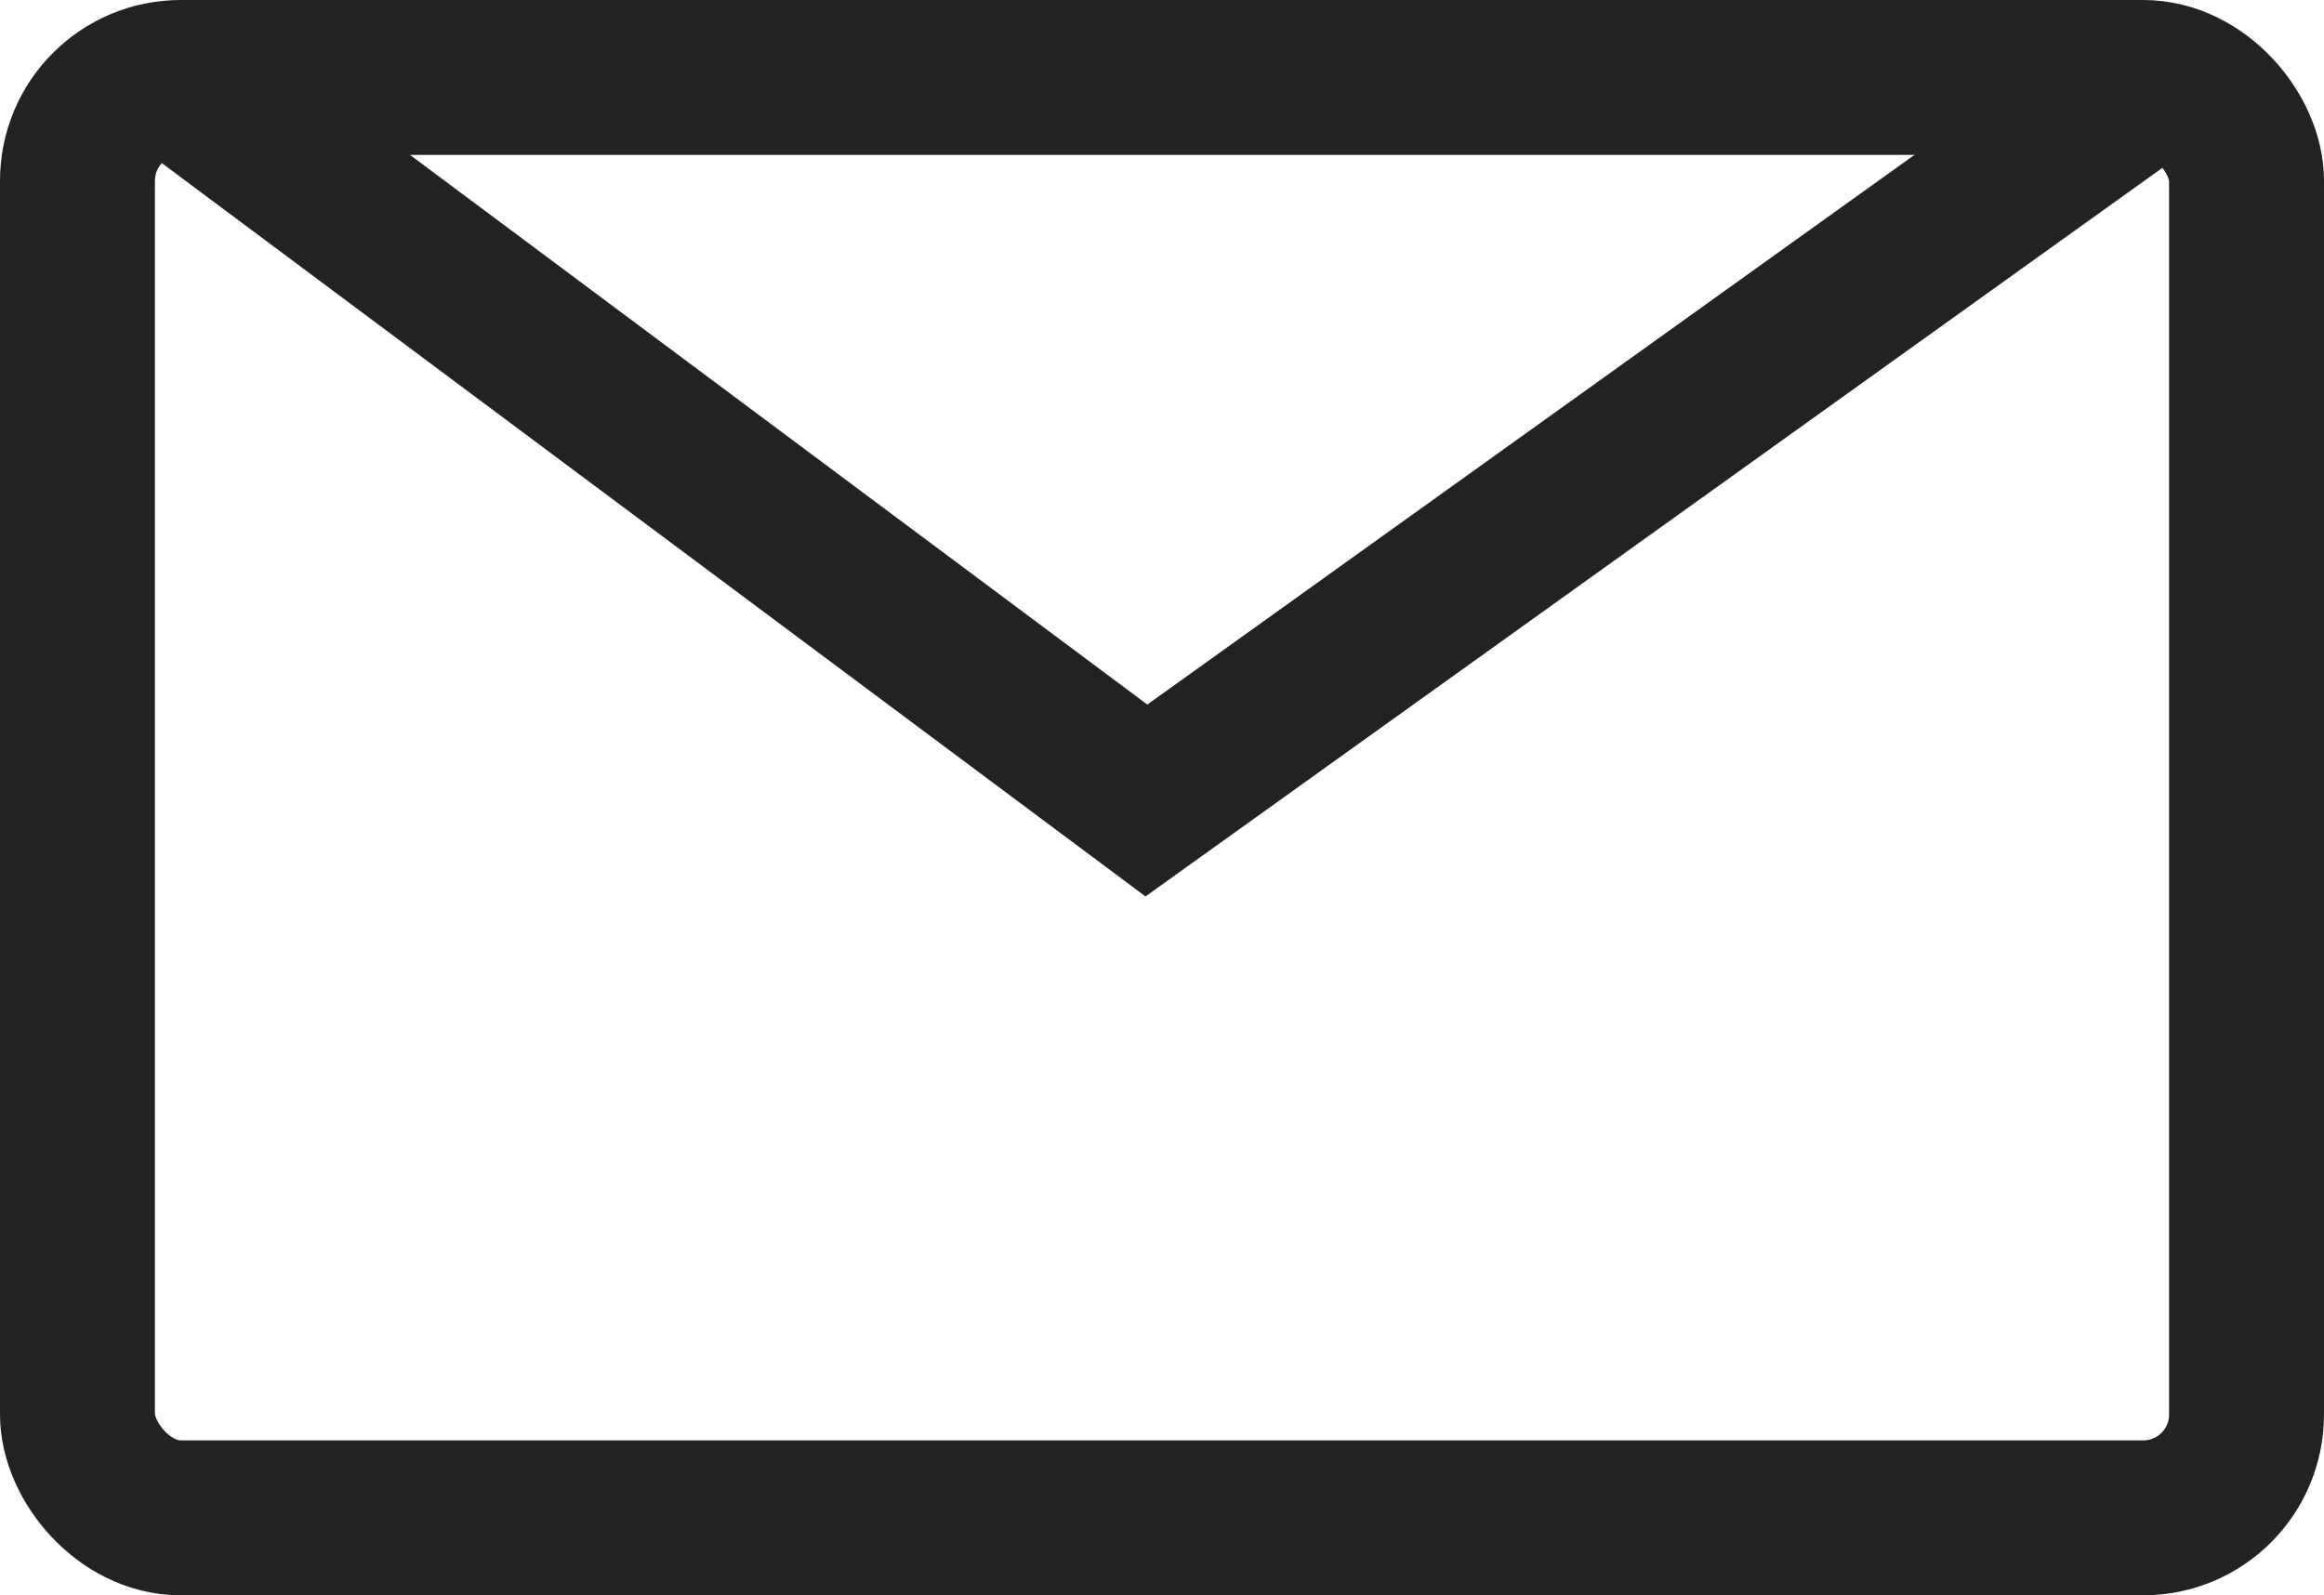
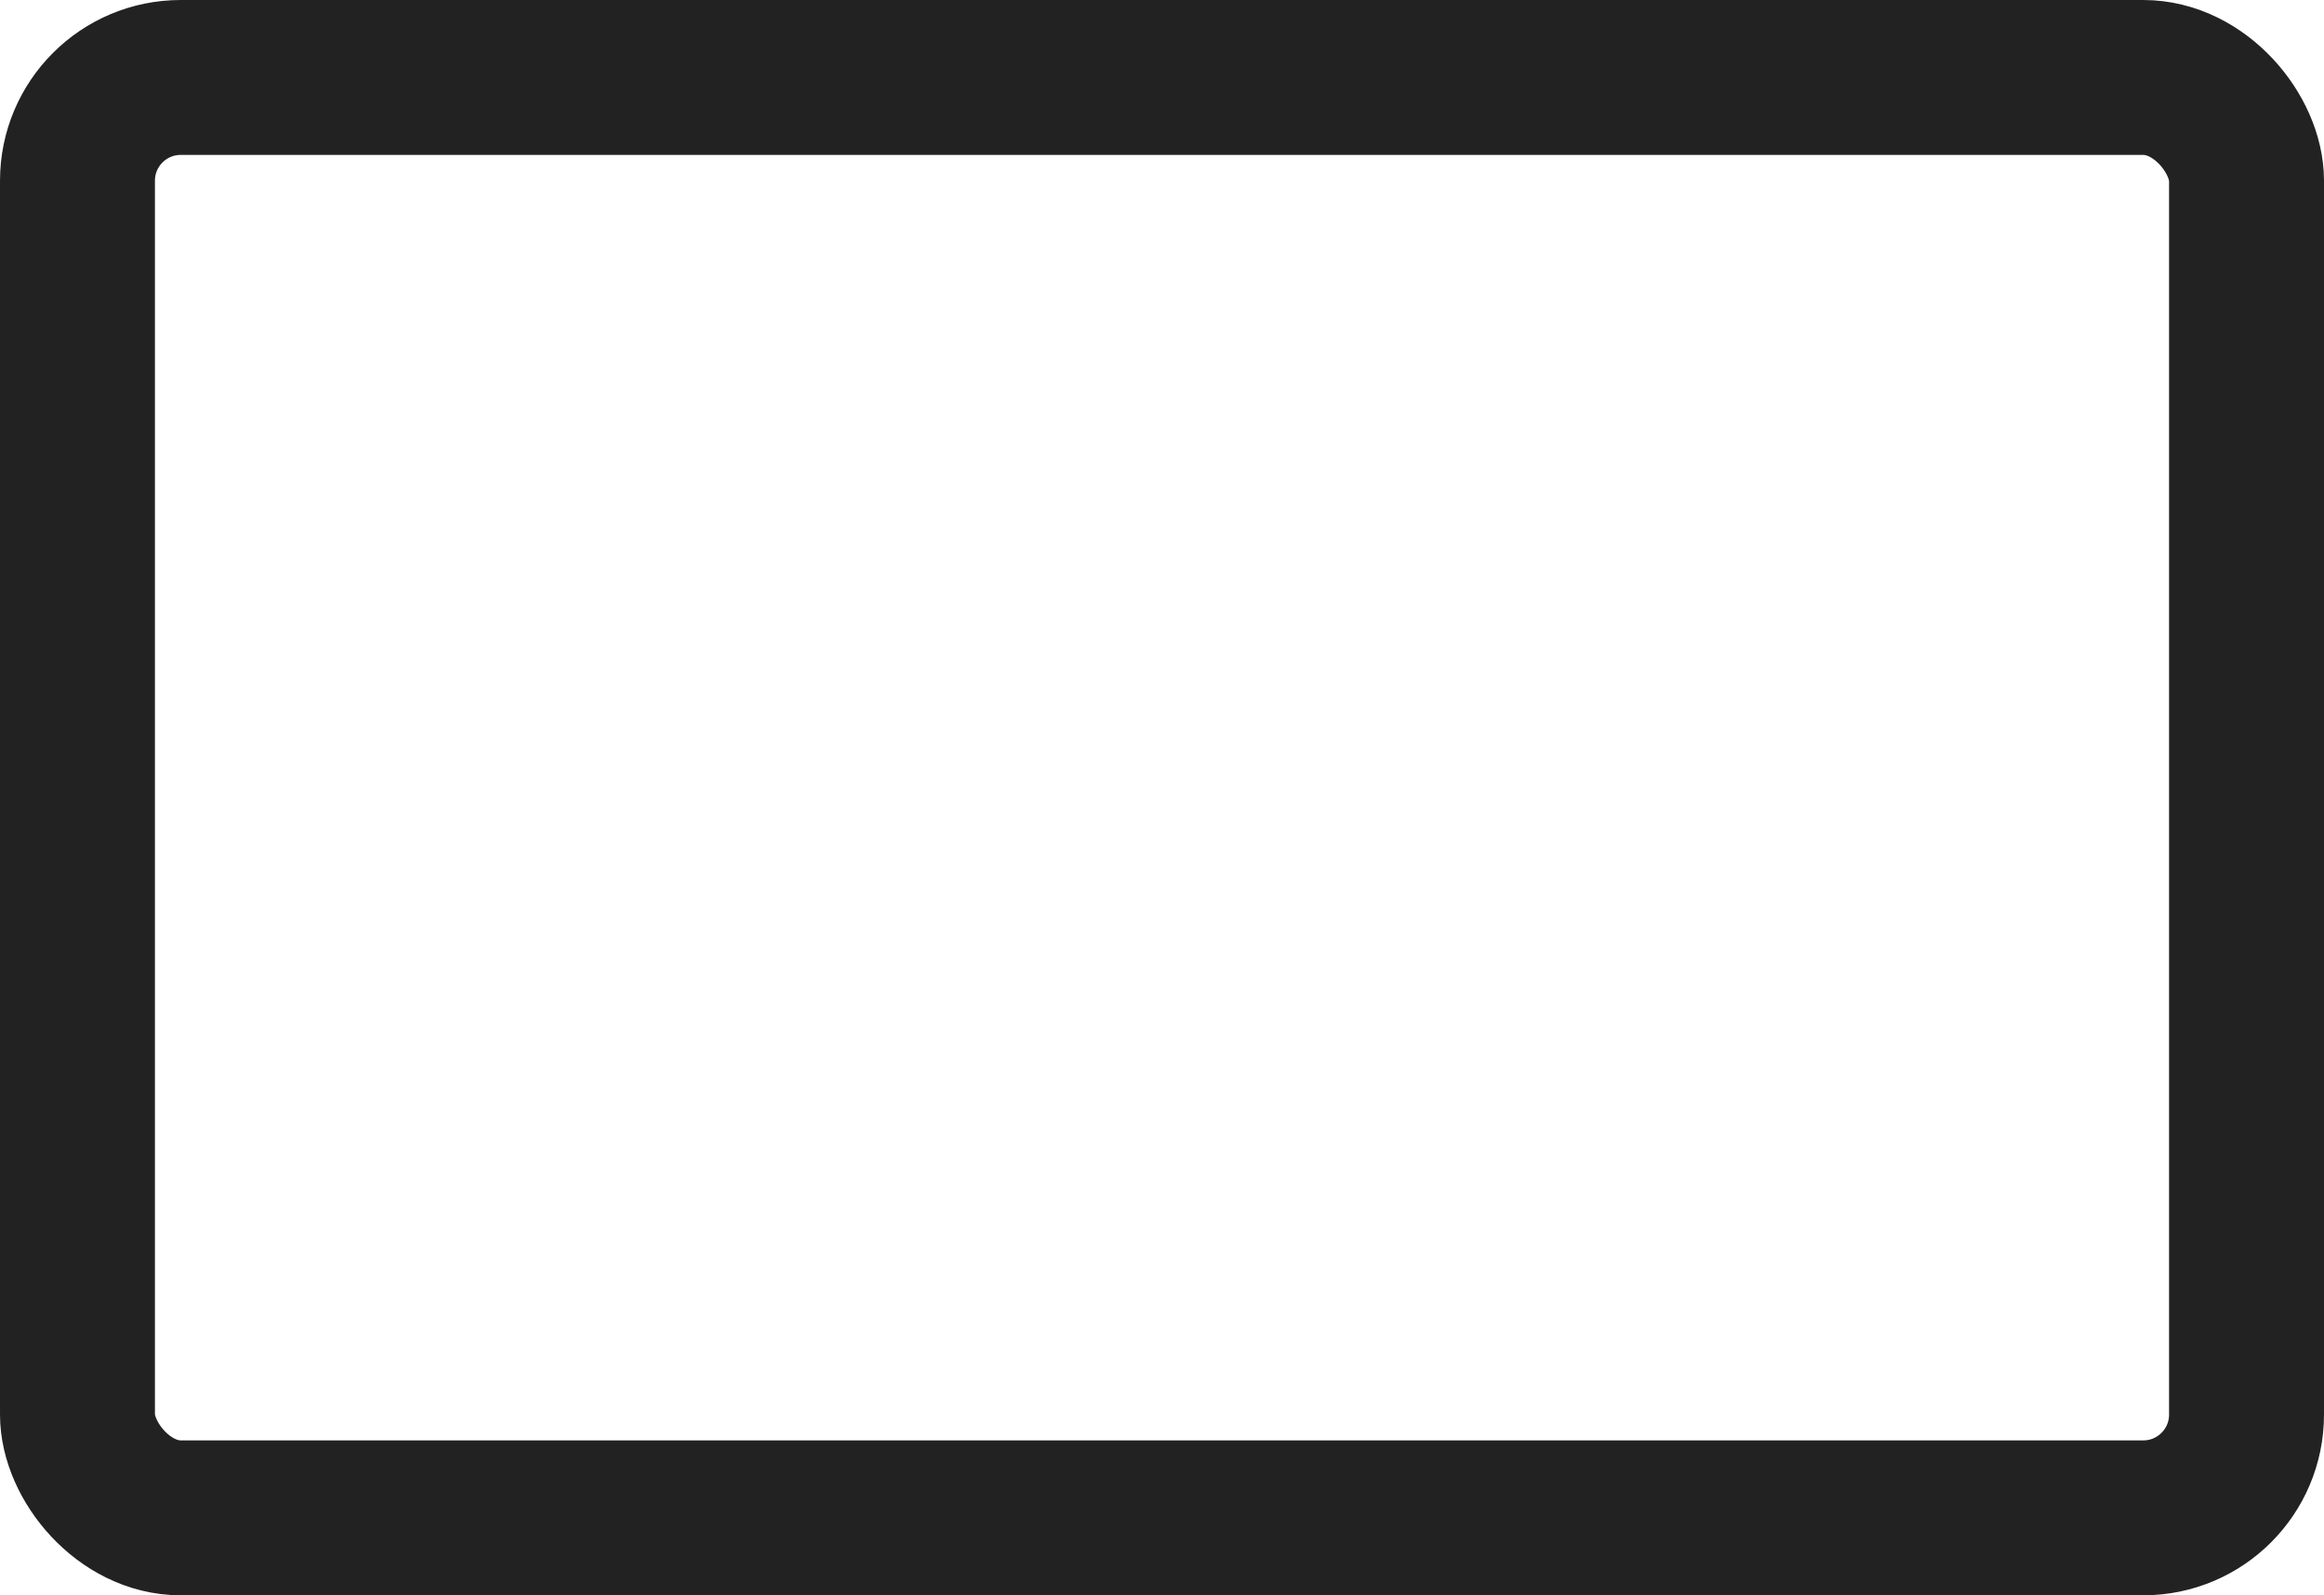
<svg xmlns="http://www.w3.org/2000/svg" width="22.5" height="15.447" viewBox="0 0 22.5 15.447">
  <g id="グループ_19776" data-name="グループ 19776" transform="translate(0.999 0.363)">
    <rect id="長方形_2078" data-name="長方形 2078" width="21" height="13.947" rx="1" transform="translate(-0.249 0.387)" fill="none" stroke="#222" stroke-miterlimit="10" stroke-width="1.5" />
-     <path id="パス_2730" data-name="パス 2730" d="M322.59,87.154l9.461,7.054,9.844-7.054" transform="translate(-321.951 -86.82)" fill="none" stroke="#222" stroke-miterlimit="10" stroke-width="1.5" fill-rule="evenodd" />
  </g>
</svg>